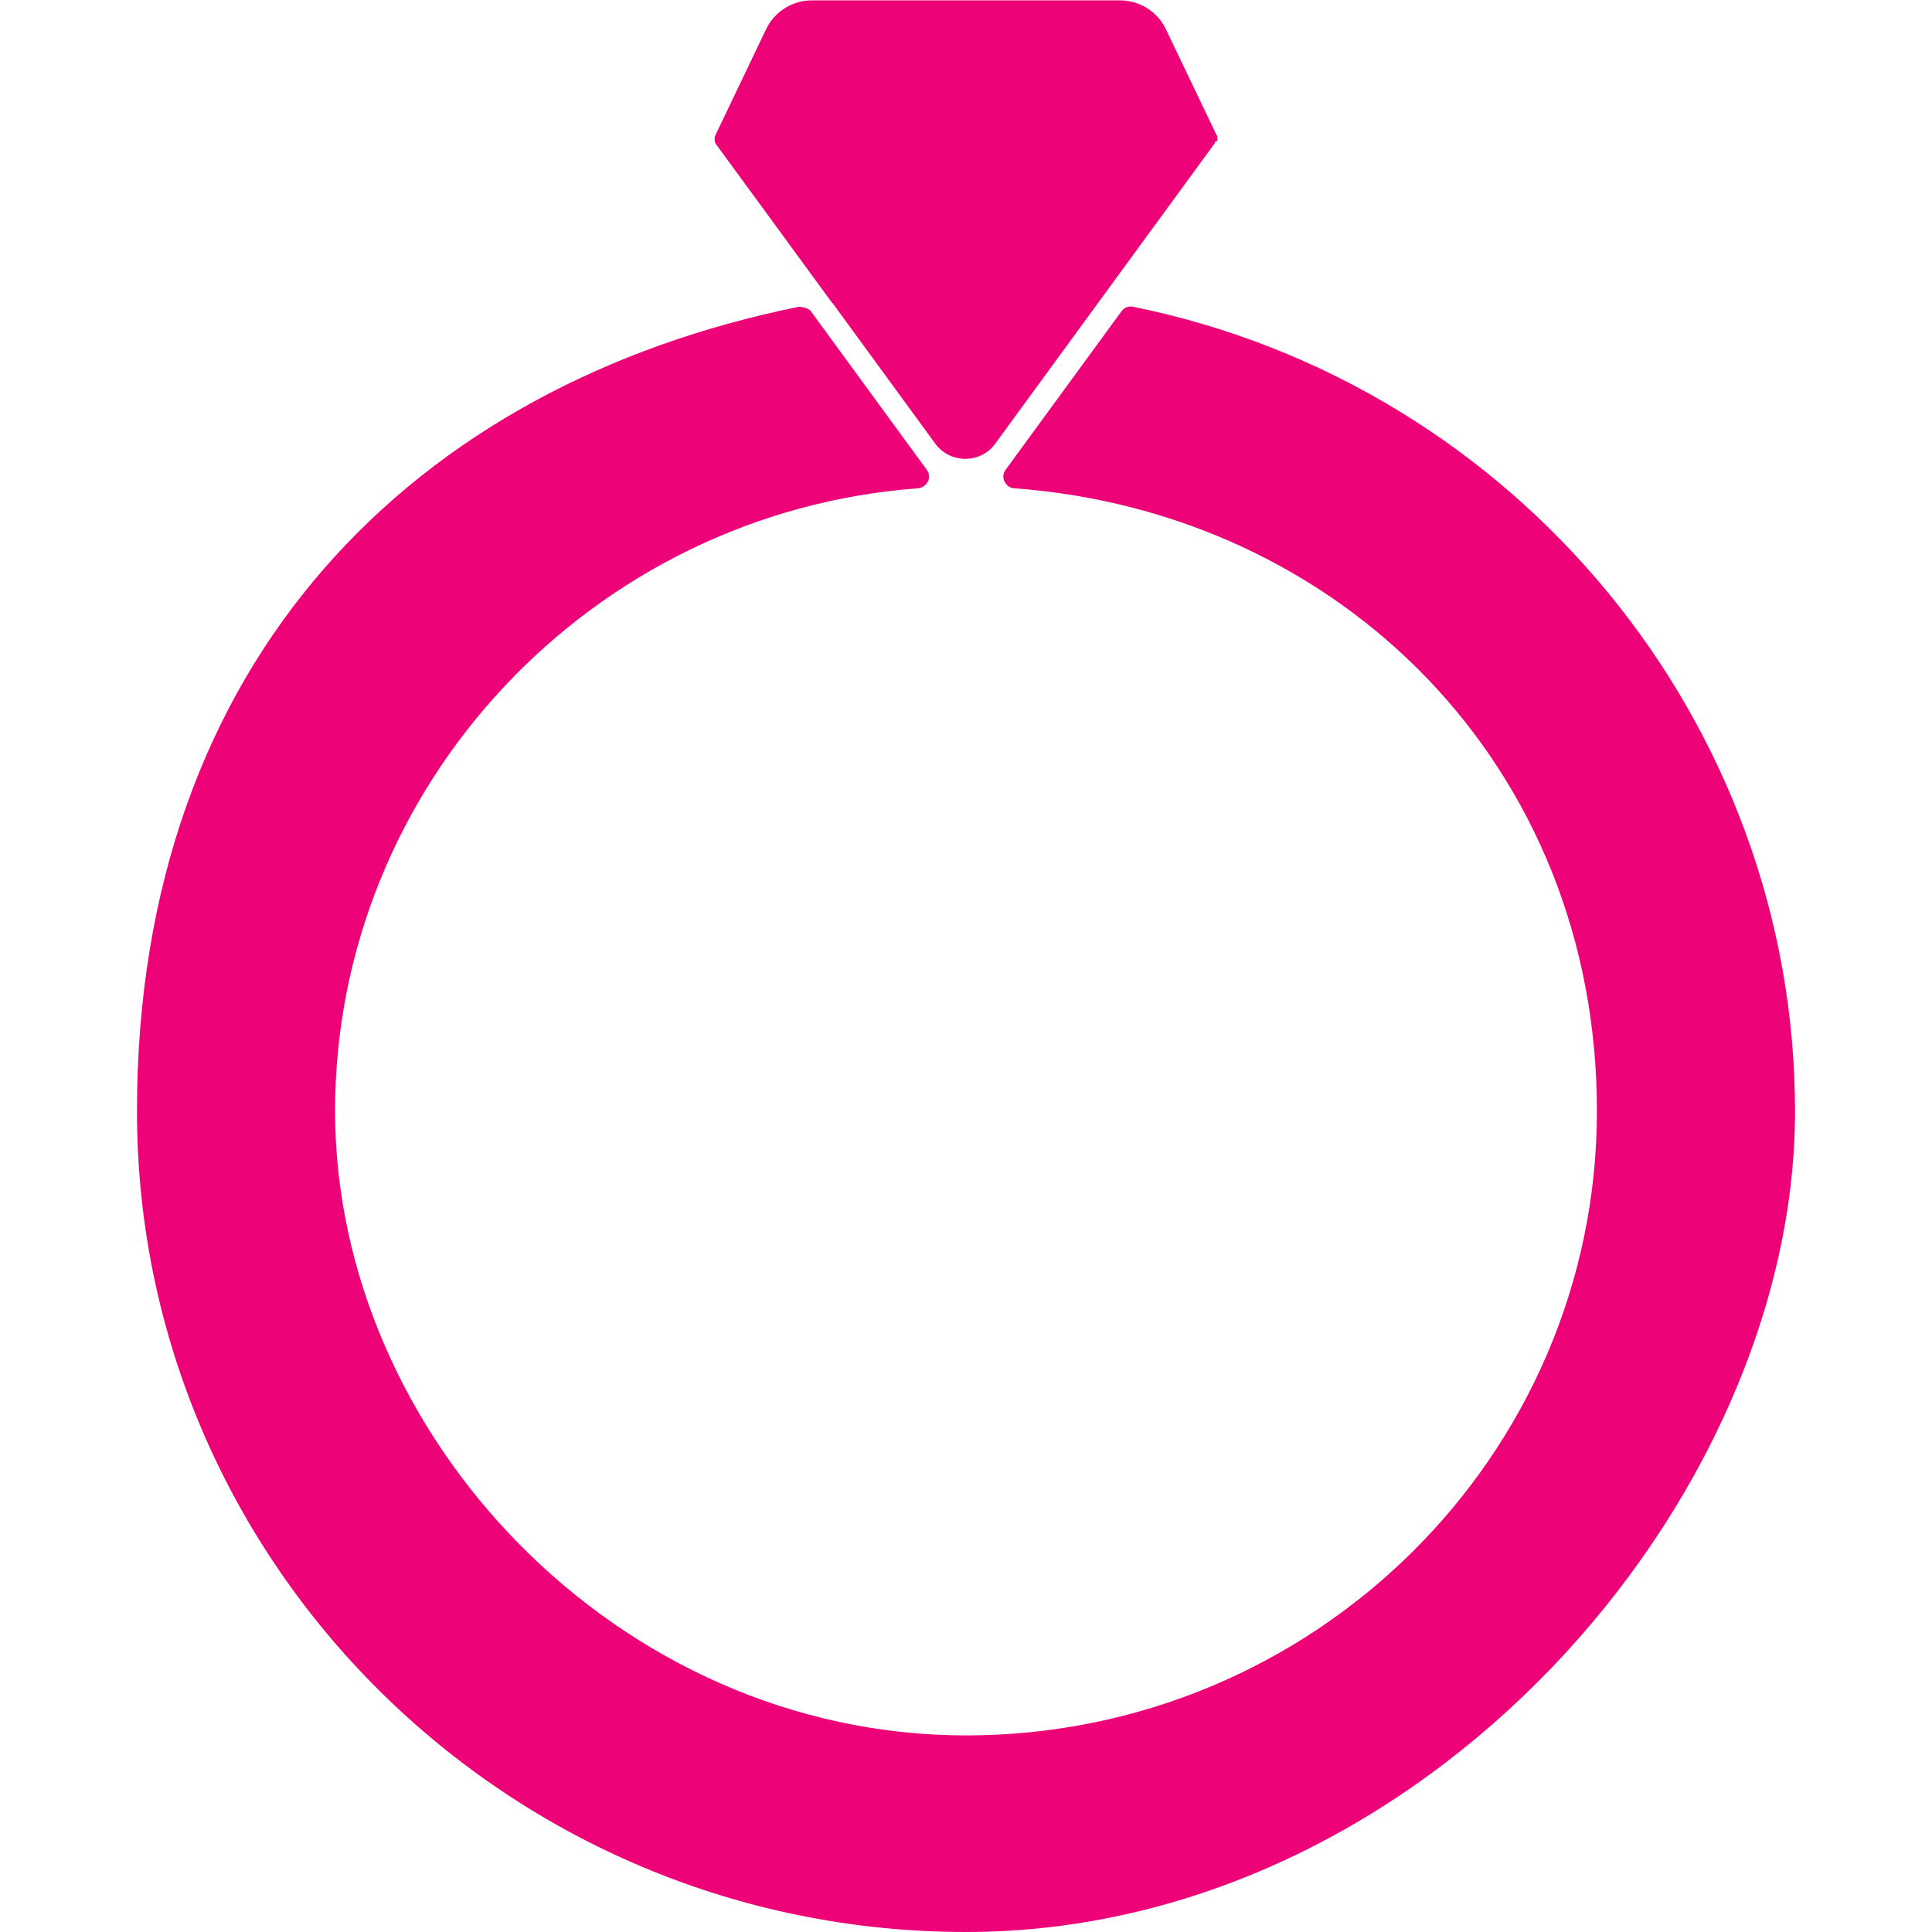
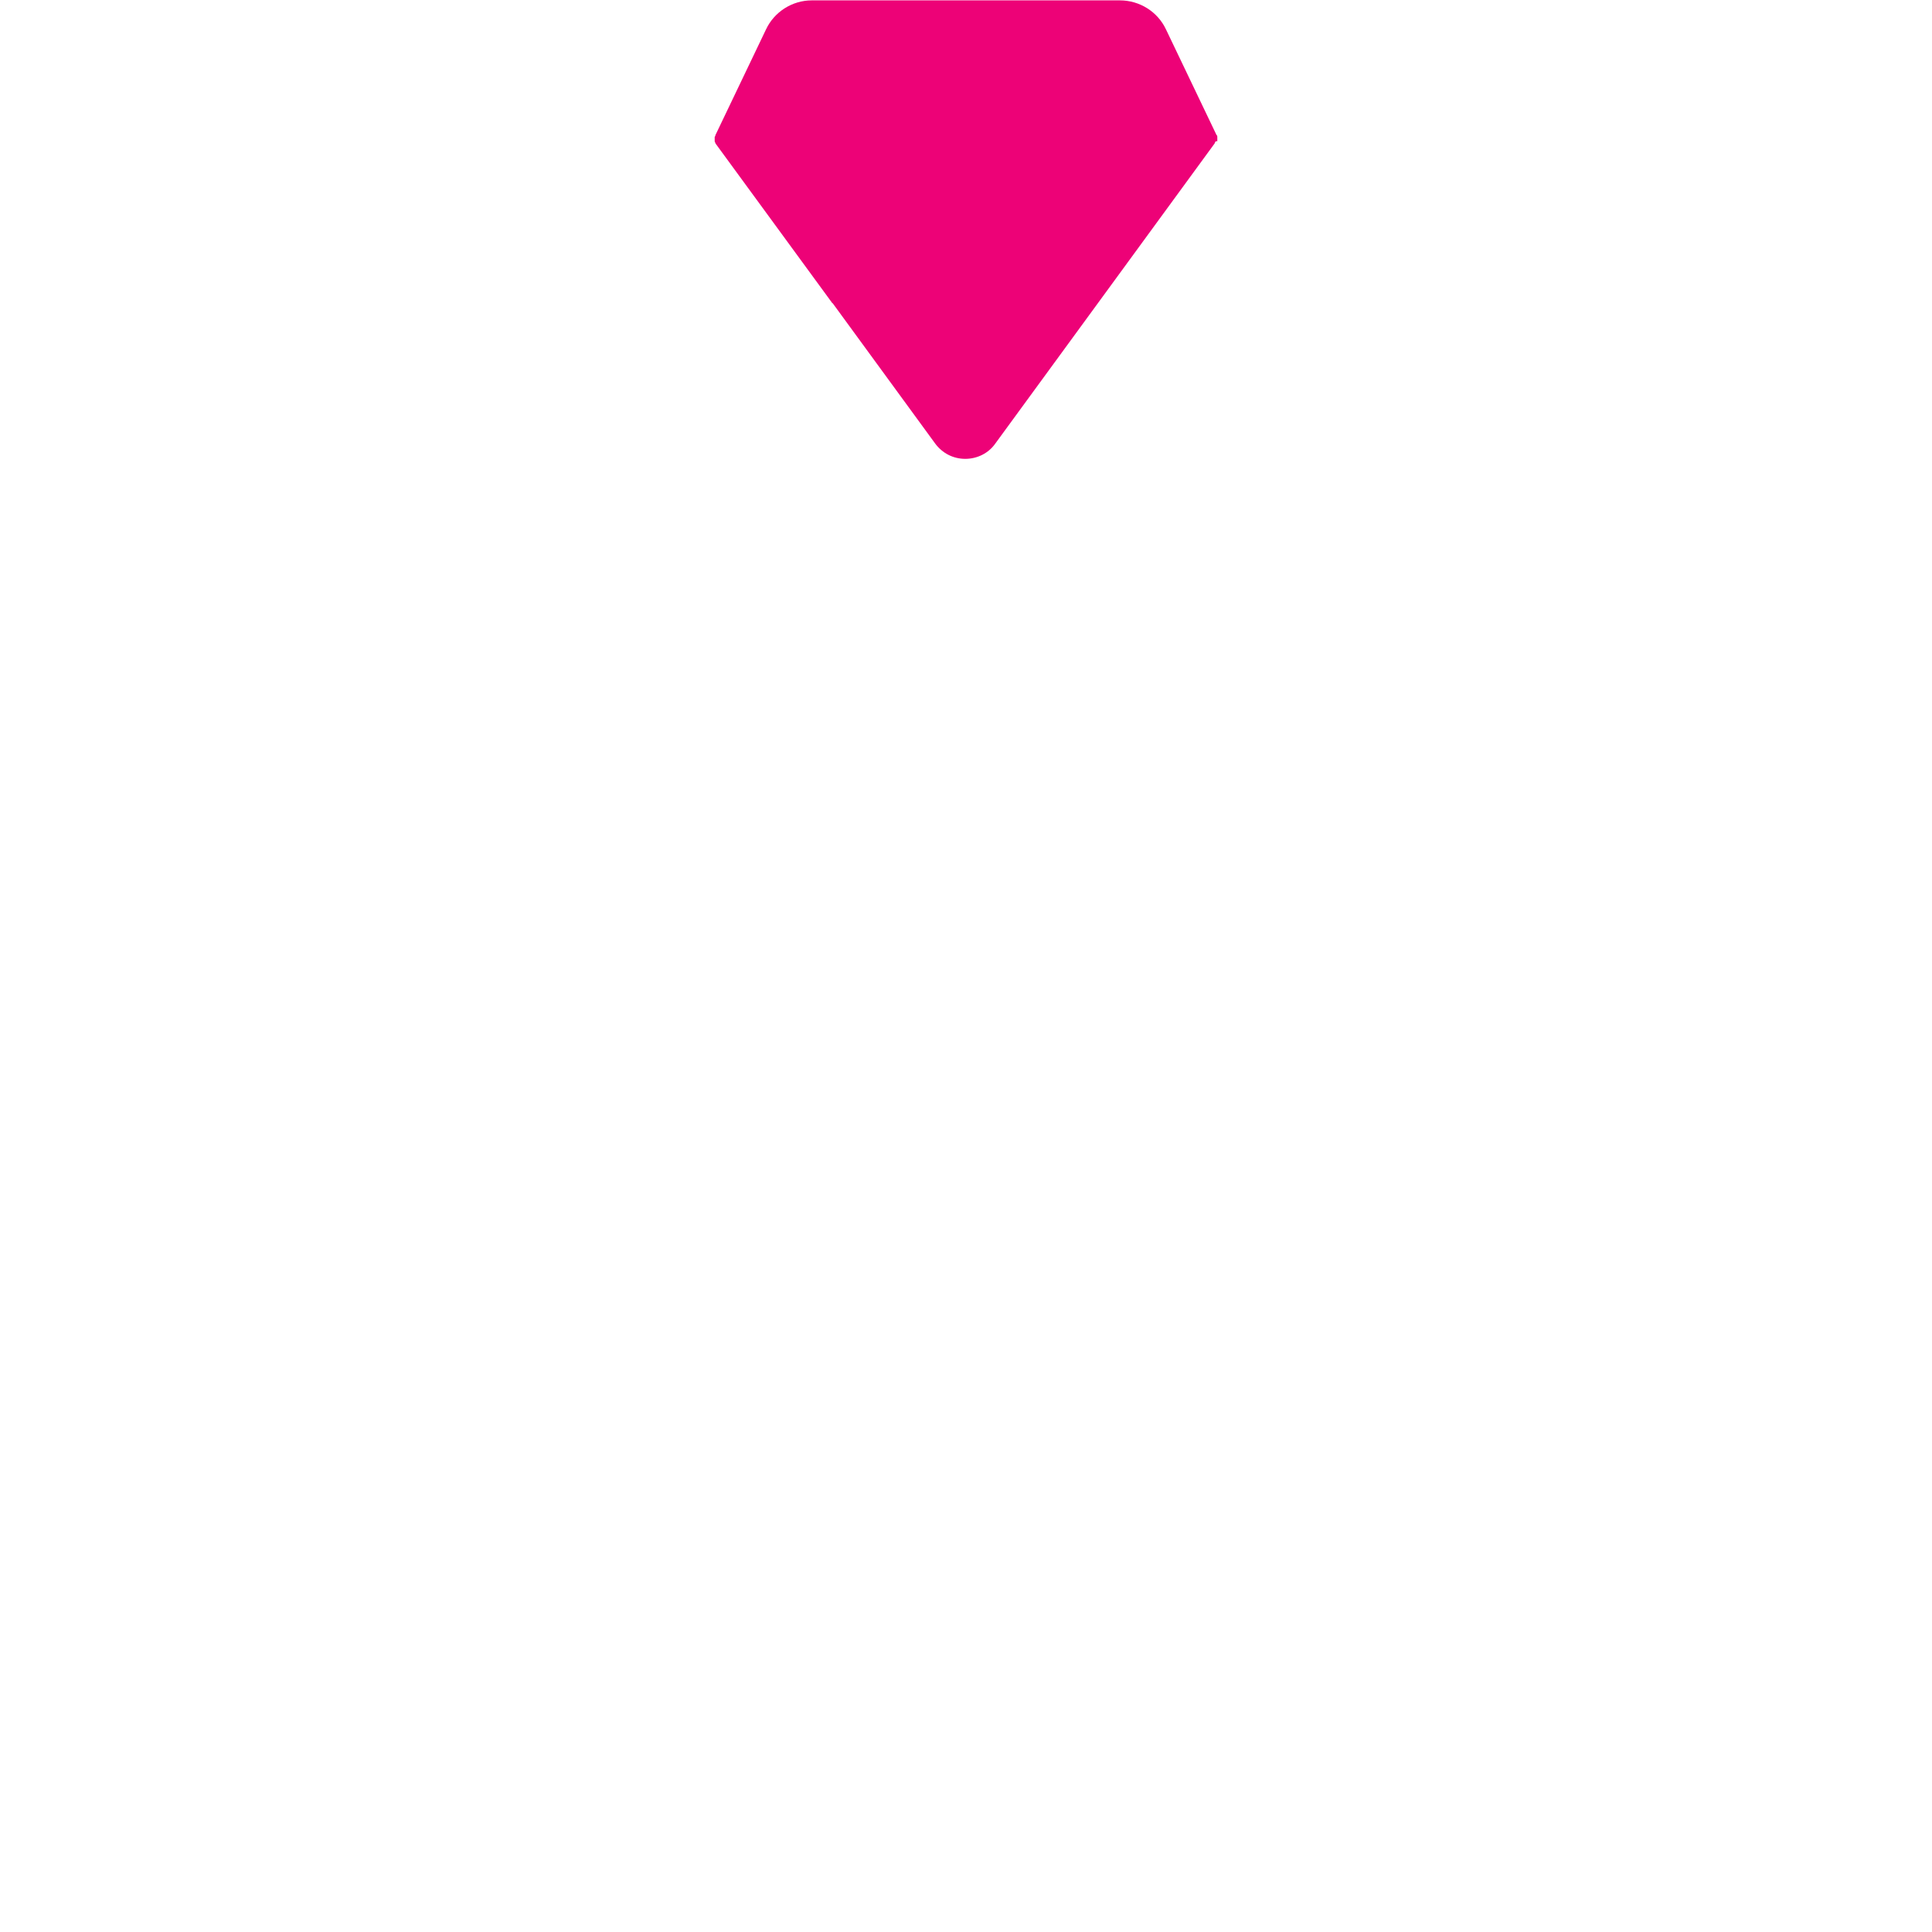
<svg xmlns="http://www.w3.org/2000/svg" width="100%" height="100%" viewBox="0 0 512 512" version="1.1" xml:space="preserve" style="fill-rule:evenodd;clip-rule:evenodd;stroke-linejoin:round;stroke-miterlimit:2;">
-   <path d="M256,512C134.8,512 36.3,414.4 36.3,294.5C36.3,174.6 110.1,101.9 211.7,81.3C212.7,81.3 214.3,81.7 214.9,82.5L245.6,124.5C246.3,125.4 246.4,126.6 245.9,127.6C245.4,128.6 244.4,129.3 243.3,129.4C156.7,135.8 88.8,208.3 88.8,294.4C88.8,380.5 163.8,459.9 256,459.9C348.2,459.9 423.2,385.7 423.2,294.4C423.2,203.1 355.4,135.8 268.8,129.4C267.7,129.4 266.7,128.6 266.2,127.6C265.7,126.6 265.8,125.4 266.5,124.5L297.2,82.5C297.9,81.5 299.2,81 300.3,81.3C401.9,101.9 475.7,191.5 475.7,294.5C475.7,397.5 377.2,512 256,512Z" style="fill:rgb(237,2,119);fill-rule:nonzero;" />
  <path d="M322.6,37.4L322.6,36.3C322.6,36.1 322.6,35.9 322.4,35.8L309,7.8C306.8,3.1 302,0.1 296.8,0.1L215.1,0.1C210,0.1 205.2,3.1 203,7.8L189.6,35.8C189.6,36 189.5,36.1 189.4,36.3L189.4,37.4C189.4,37.6 189.5,37.7 189.6,37.9L189.6,38L220.4,80.1C220.4,80.2 220.6,80.3 220.7,80.4L247.8,117.5C249.7,120.1 252.6,121.6 255.8,121.6C259,121.6 262,120.1 263.8,117.5L321.9,38C321.9,37.8 322.1,37.7 322.1,37.5L322.6,37.4Z" style="fill:rgb(237,2,119);fill-rule:nonzero;" />
</svg>